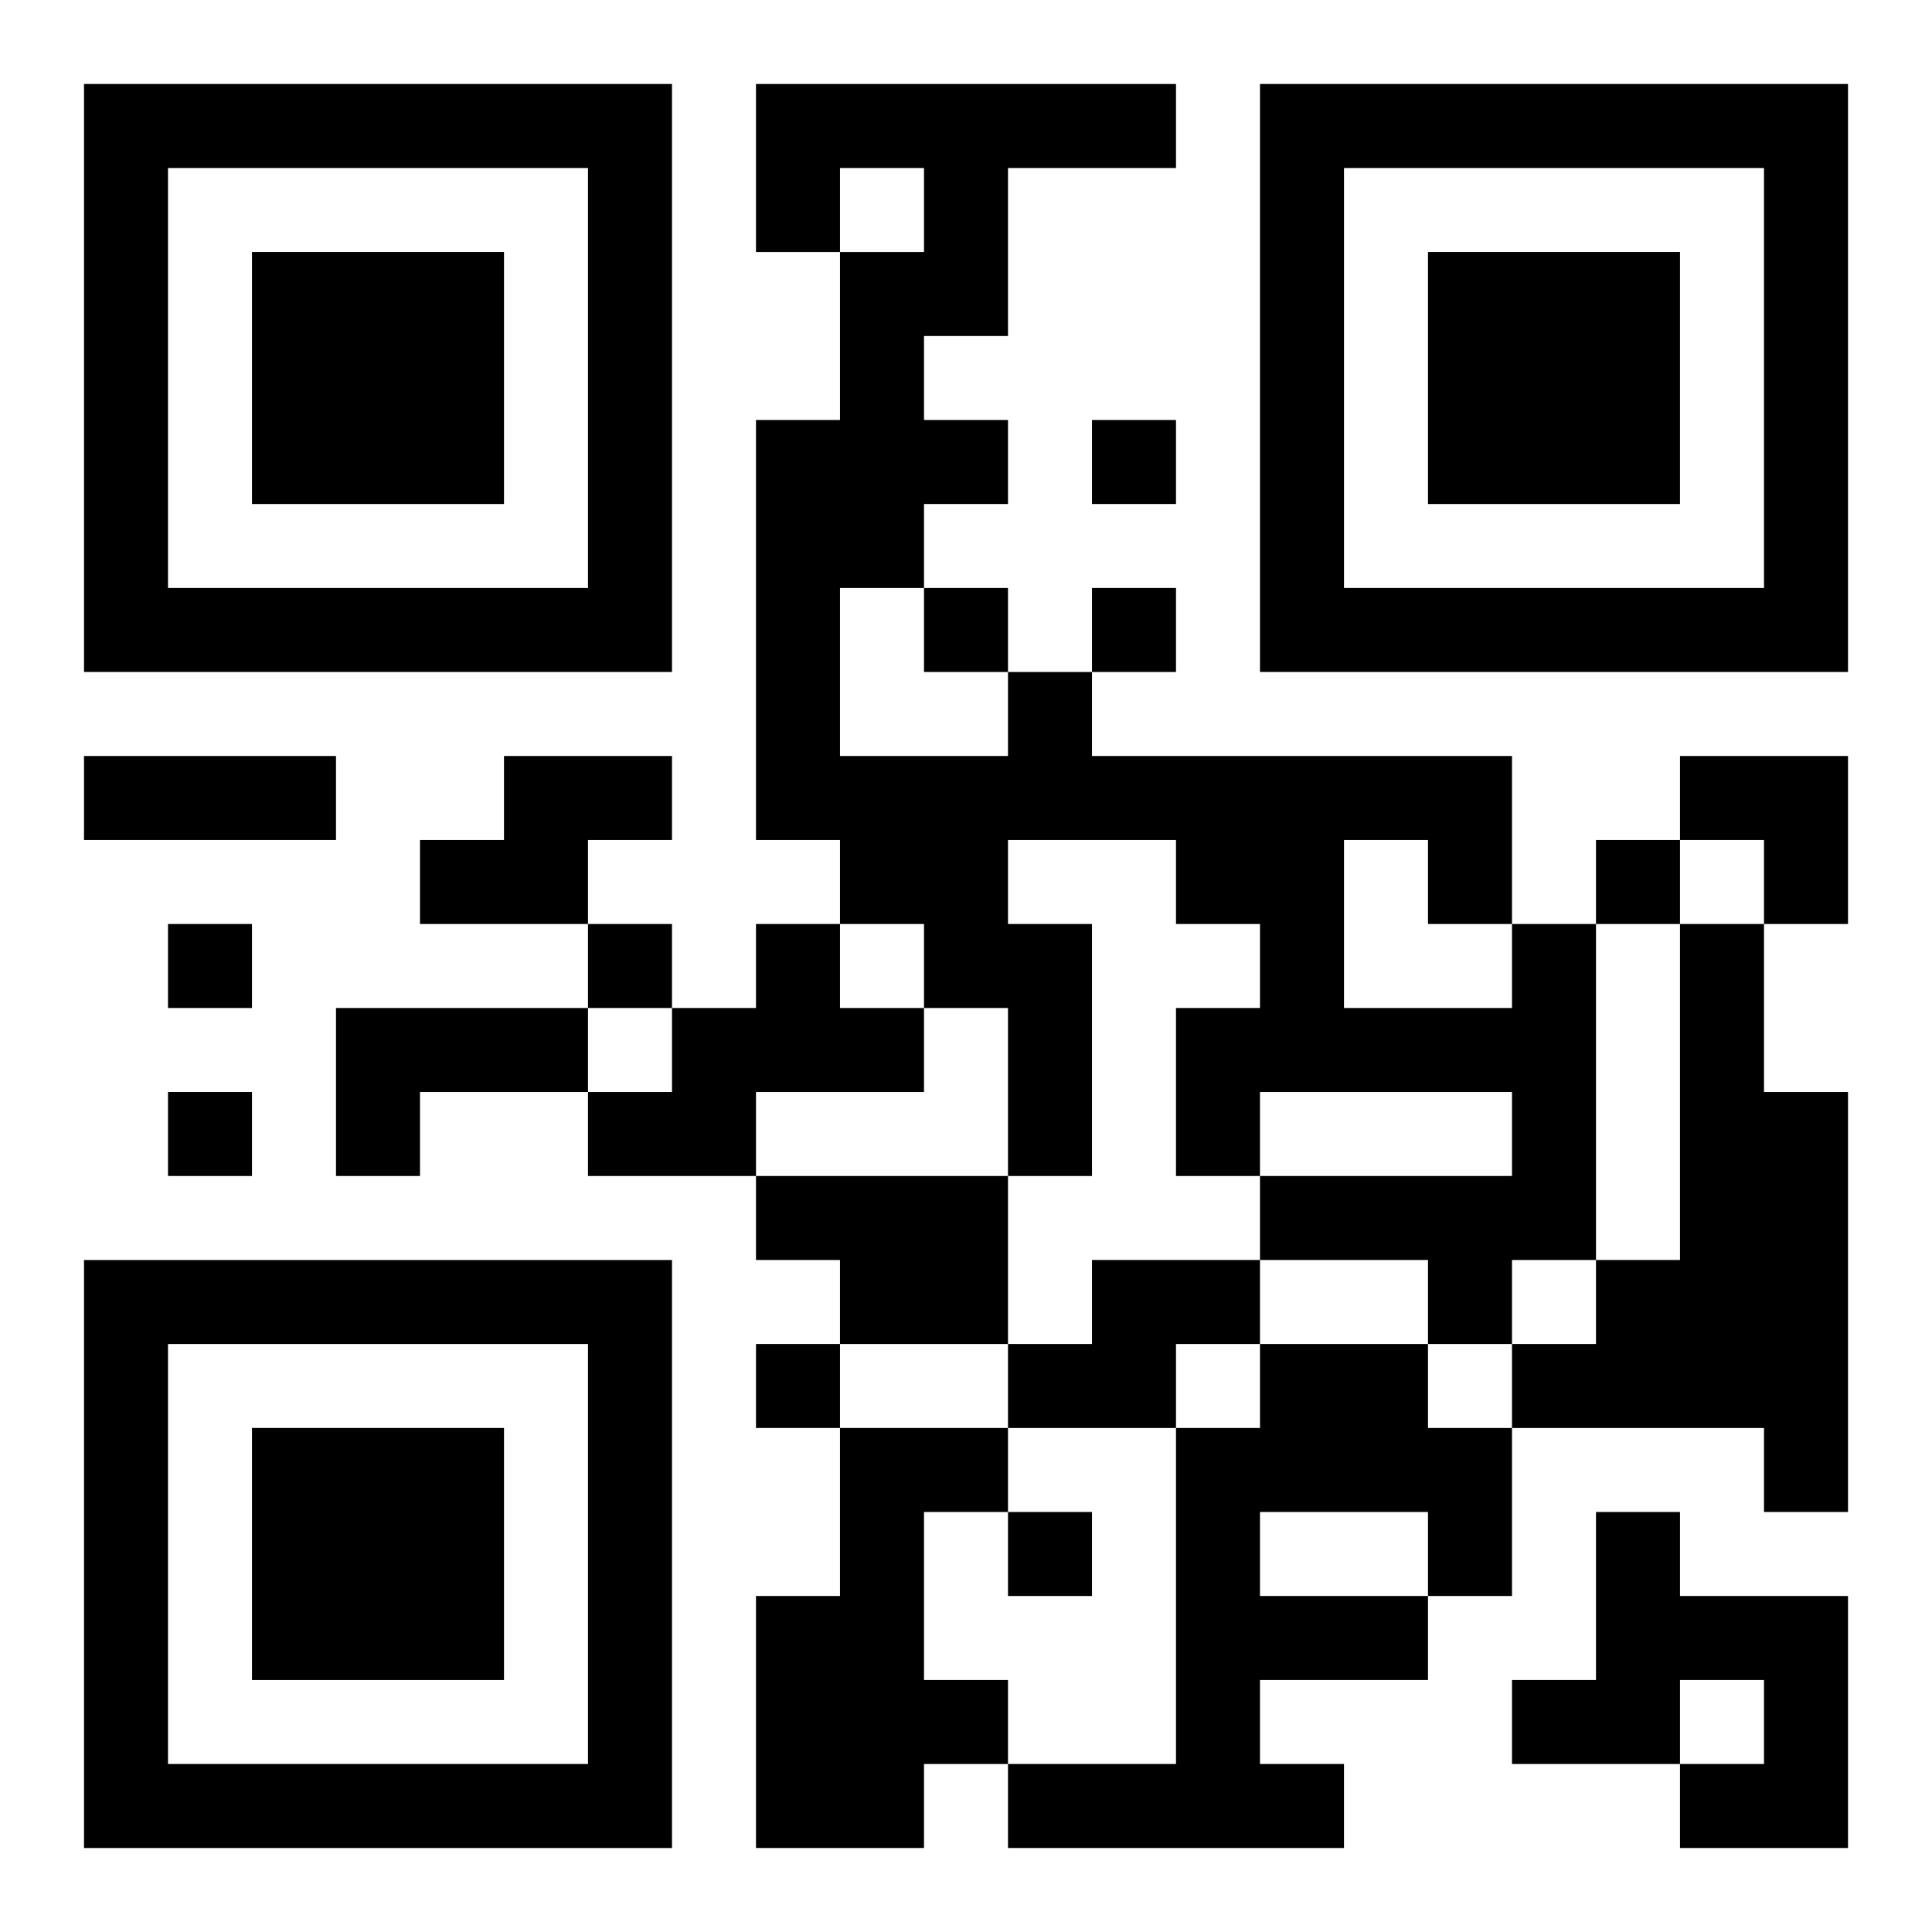
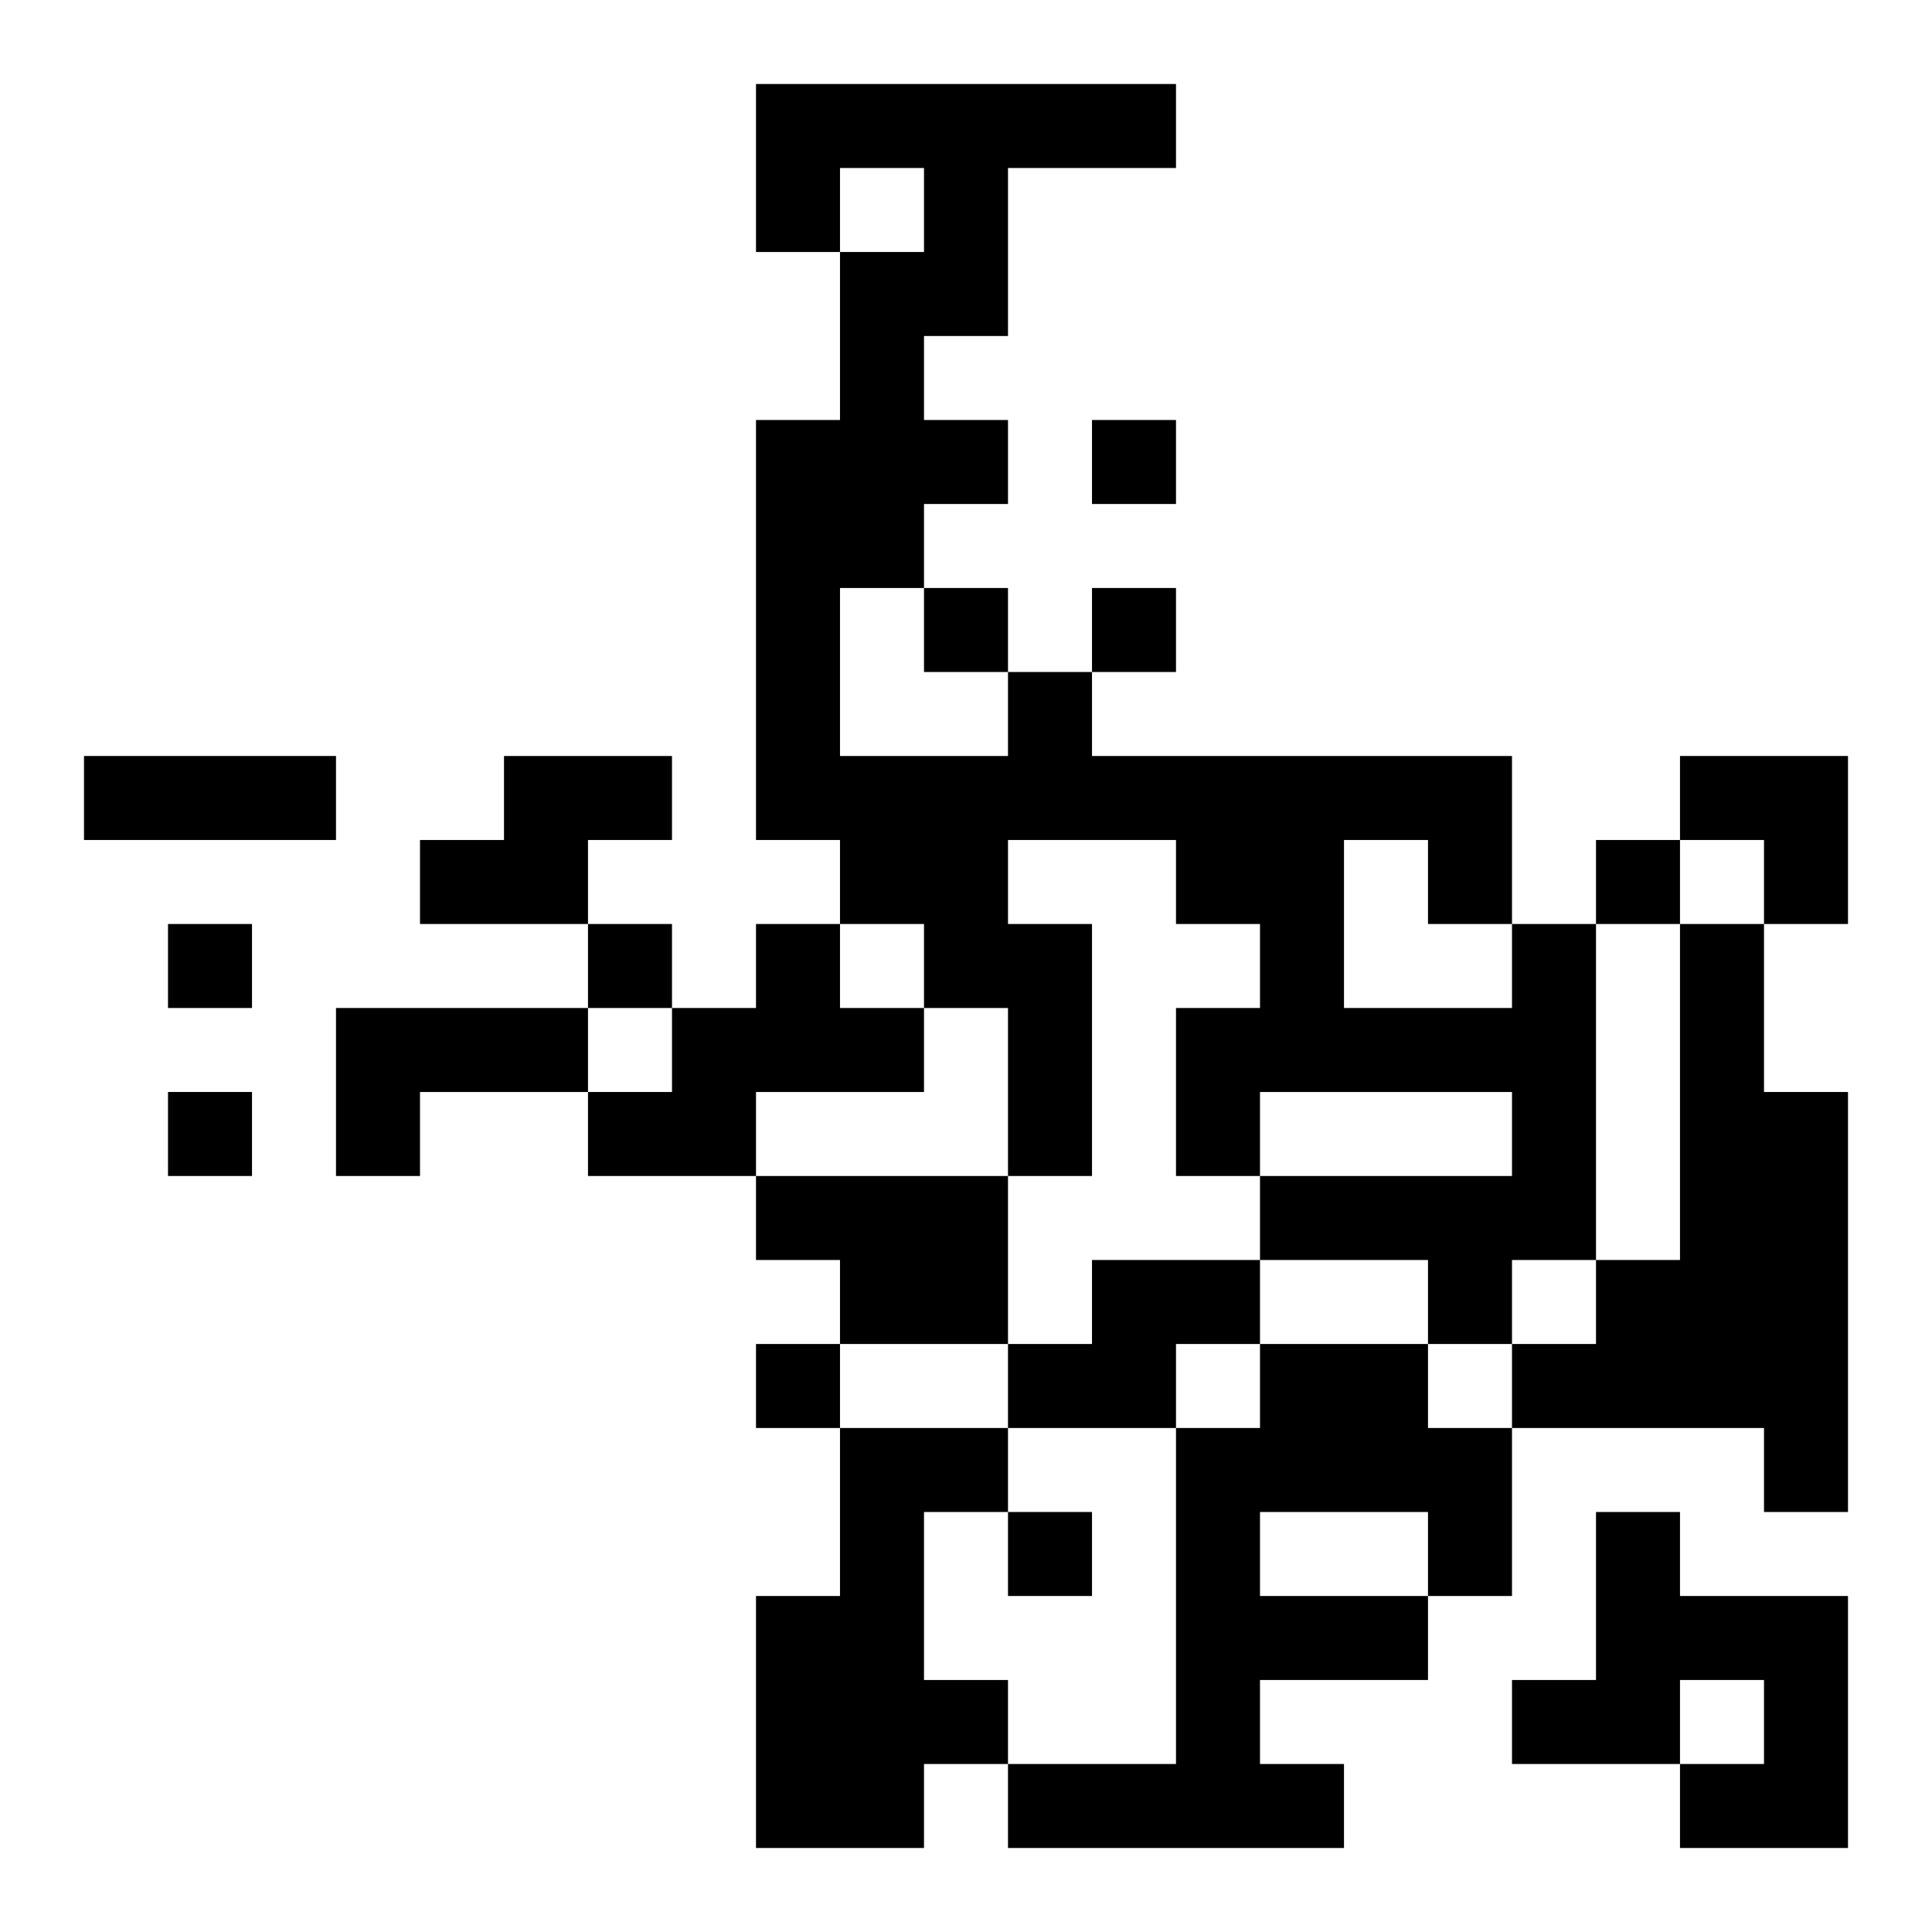
<svg xmlns="http://www.w3.org/2000/svg" xmlns:xlink="http://www.w3.org/1999/xlink" width="250" height="250" baseProfile="full" version="1.1" viewBox="-1 -1 23 23">
  <symbol id="a">
-     <path d="m0 7v7h7v-7h-7zm1 1h5v5h-5v-5zm1 1v3h3v-3h-3z" />
-   </symbol>
+     </symbol>
  <use y="-7" xlink:href="#a" />
  <use y="7" xlink:href="#a" />
  <use x="14" y="-7" xlink:href="#a" />
  <path d="m5 8h2v1h-1v1h-2v-1h1v-1m3 2h1v1h1v1h-2v1h-2v-1h1v-1h1v-1m9 0h1v4h-1v1h-1v-1h-2v-1h3v-1h-3v1h-1v-2h1v-1h-1v-1h-2v1h1v3h-1v-2h-1v-1h-1v-1h-1v-5h1v-2h1v-1h-1v1h-1v-2h5v1h-2v2h-1v1h1v1h-1v1h-1v2h2v-1h1v1h5v2m-2-1v2h2v-1h-1v-1h-1m4 1h1v2h1v5h-1v-1h-3v-1h1v-1h1v-4m-16 1h3v1h-2v1h-1v-2m5 2h3v2h-2v-1h-1v-1m4 1h2v1h-1v1h-2v-1h1v-1m2 1h2v1h1v2h-1v1h-2v1h1v1h-4v-1h2v-4h1v-1m0 2v1h2v-1h-2m-5-1h2v1h-1v2h1v1h-1v1h-2v-3h1v-2m9 1h1v1h2v3h-2v-1h1v-1h-1v1h-2v-1h1v-2m-6-13v1h1v-1h-1m-2 2v1h1v-1h-1m2 0v1h1v-1h-1m6 3v1h1v-1h-1m-17 1v1h1v-1h-1m5 0v1h1v-1h-1m-5 2v1h1v-1h-1m7 3v1h1v-1h-1m3 2v1h1v-1h-1m-11-9h3v1h-3v-1m19 0h2v2h-1v-1h-1z" />
</svg>